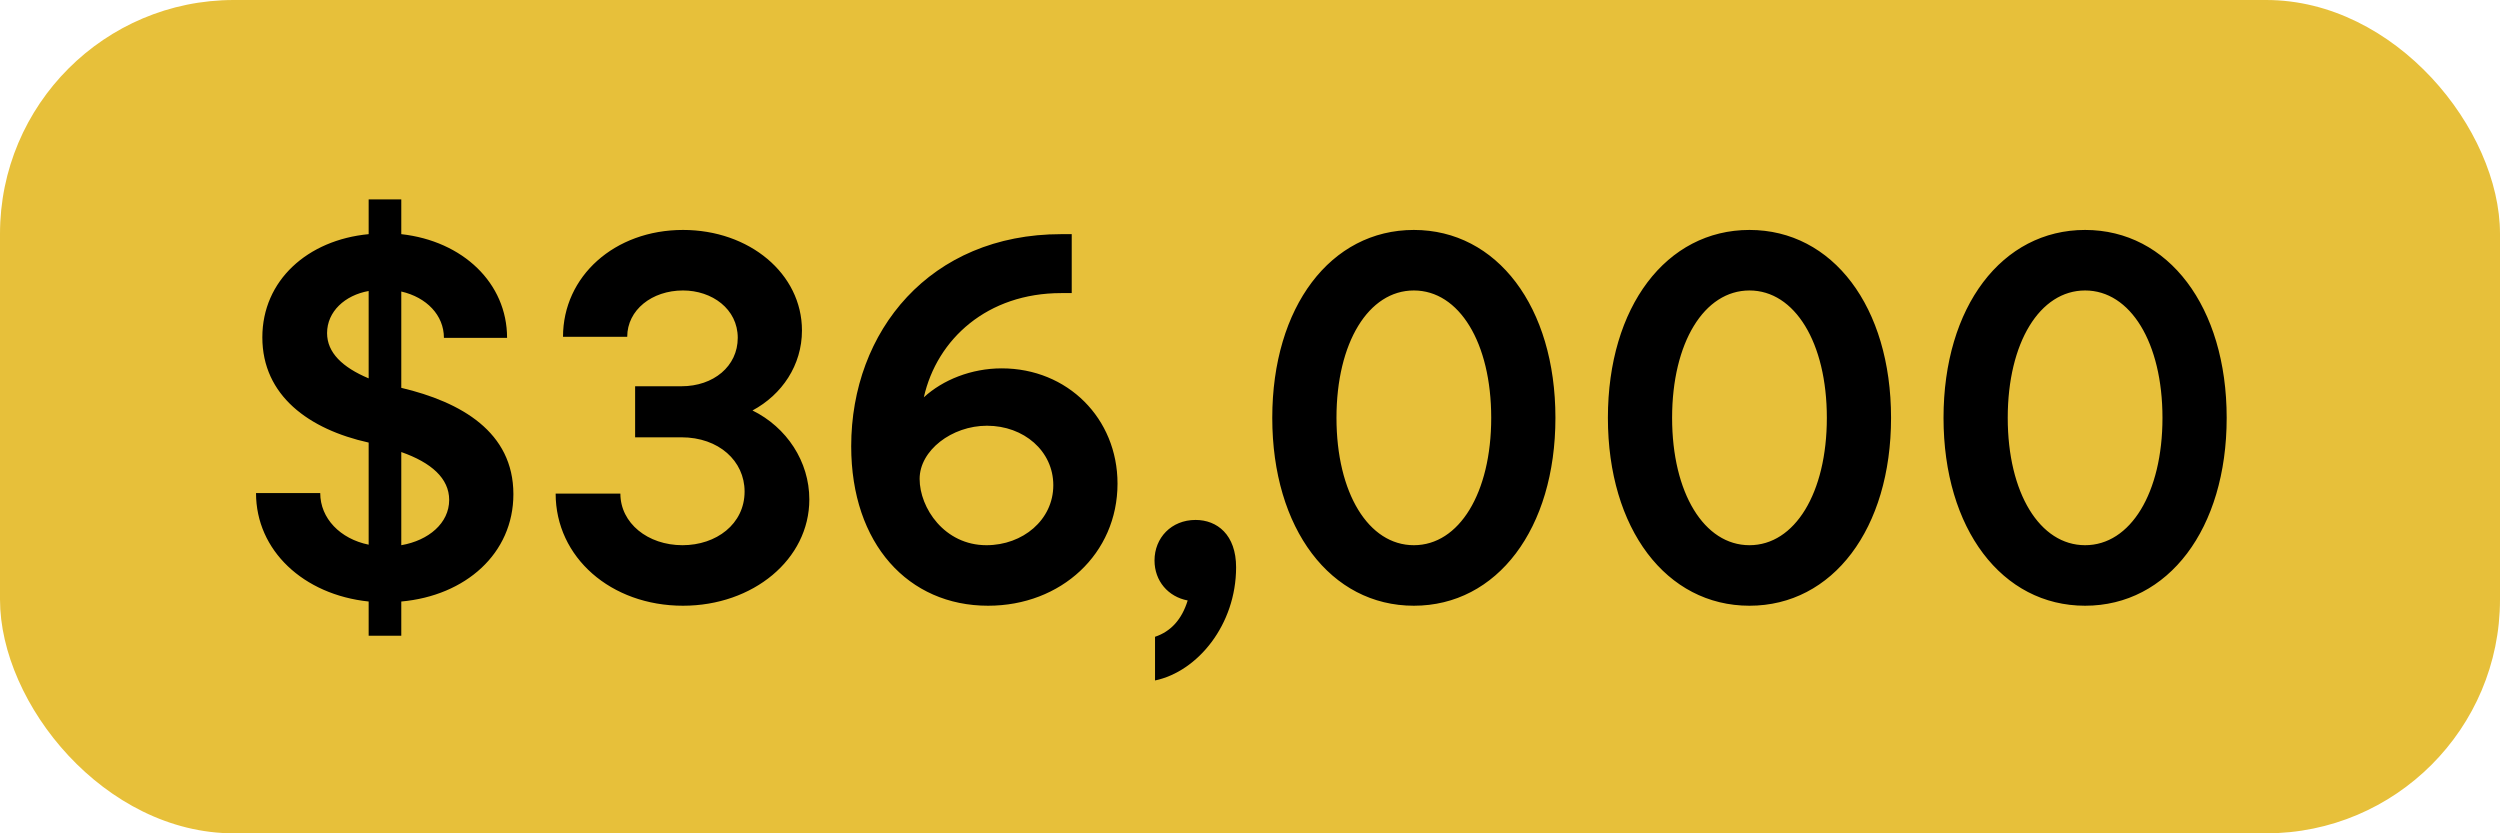
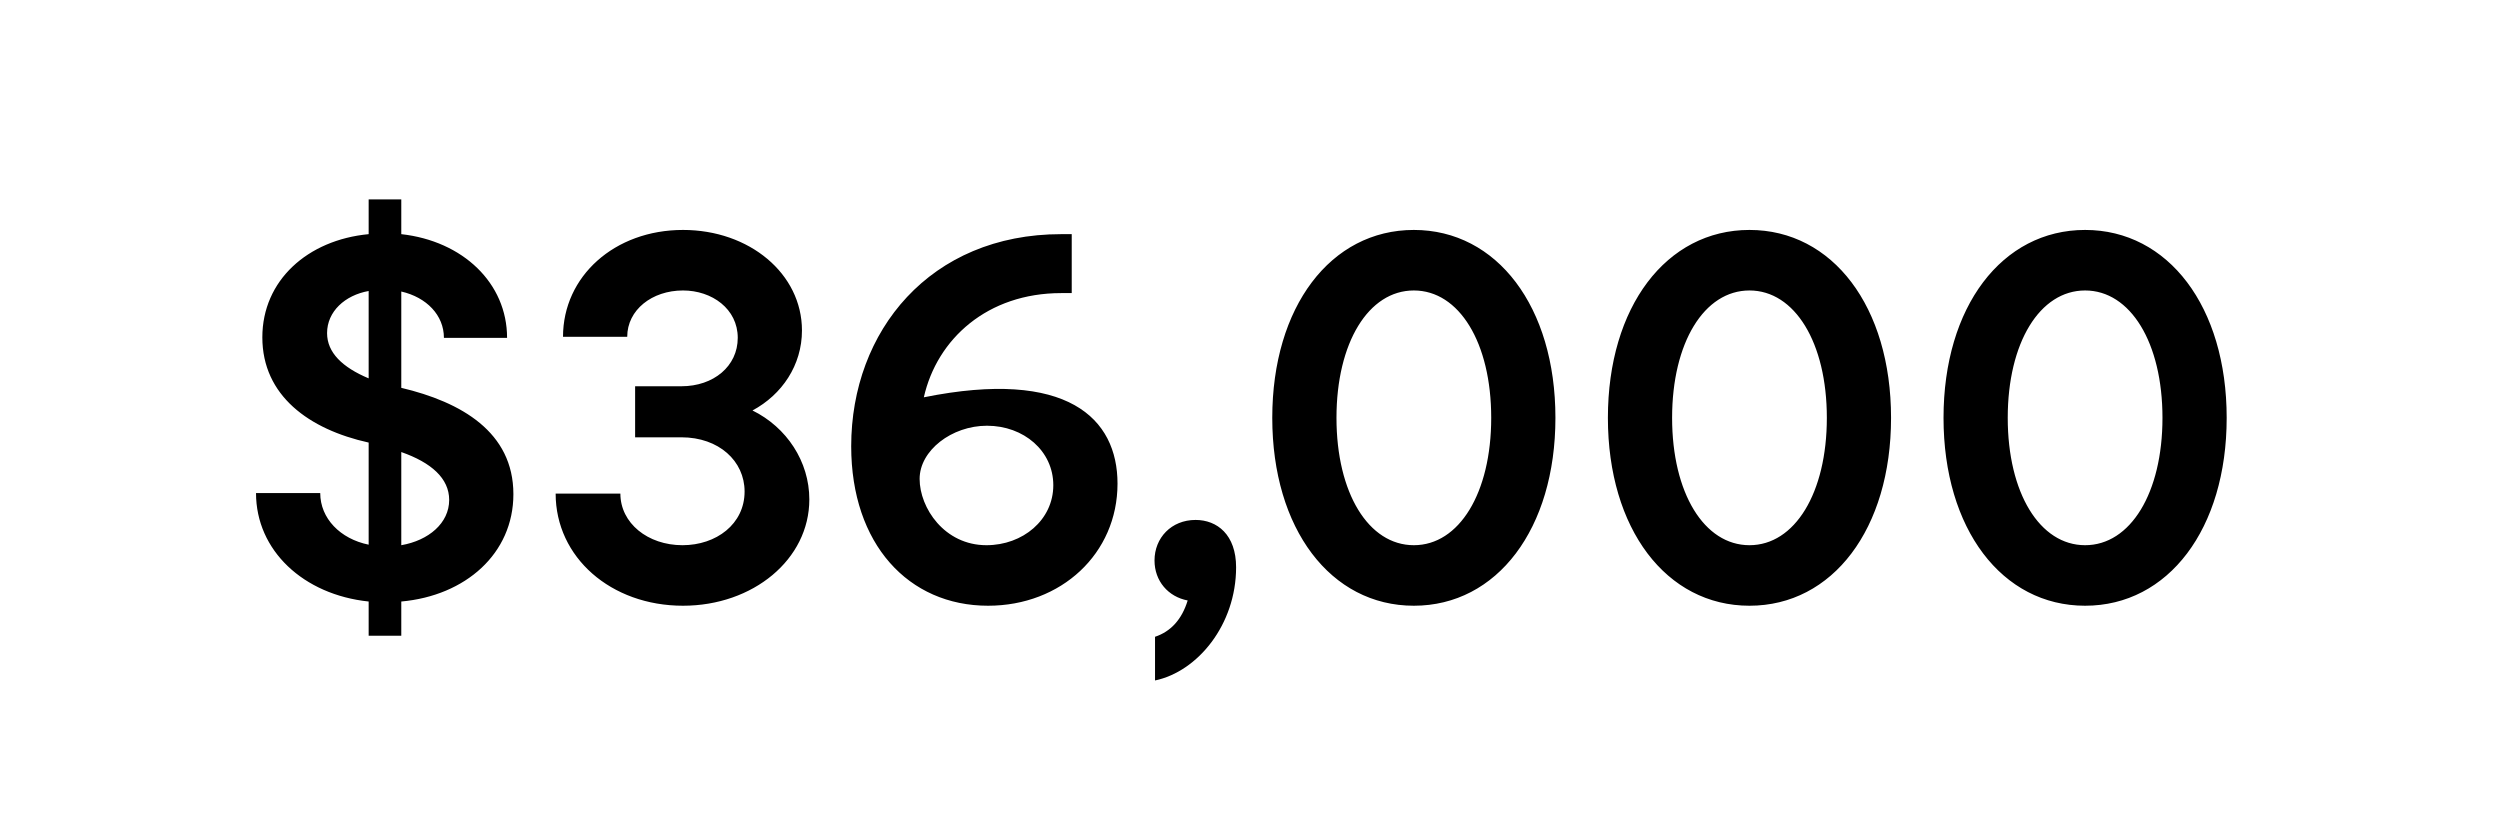
<svg xmlns="http://www.w3.org/2000/svg" width="171" height="57" viewBox="0 0 171 57" fill="none">
-   <rect width="171" height="57" rx="16" fill="#E7C03A" />
-   <path d="M25.216 43.484V41.144C20.752 40.676 17.512 37.652 17.512 33.728H21.904C21.904 35.456 23.272 36.86 25.216 37.256V30.272C21.148 29.372 17.944 27.068 17.944 23.072C17.944 19.184 21.04 16.412 25.216 16.016V13.64H27.448V16.016C31.66 16.484 34.684 19.364 34.684 23.108H30.364C30.364 21.56 29.176 20.336 27.448 19.94V26.528C31.552 27.5 35.116 29.552 35.116 33.8C35.116 37.868 31.84 40.748 27.448 41.144V43.484H25.216ZM22.372 22.784C22.372 24.116 23.416 25.124 25.216 25.88V19.904C23.596 20.192 22.372 21.308 22.372 22.784ZM30.724 34.196C30.724 32.72 29.5 31.64 27.448 30.92V37.292C29.32 36.968 30.724 35.78 30.724 34.196ZM46.718 41.432C41.786 41.432 38.006 38.12 38.006 33.764H42.434C42.434 35.78 44.306 37.292 46.682 37.292C48.986 37.292 50.93 35.852 50.93 33.62C50.93 31.532 49.166 29.912 46.61 29.912H43.442V26.42H46.61C48.806 26.42 50.462 25.052 50.462 23.108C50.462 21.128 48.698 19.868 46.718 19.868C44.594 19.868 42.902 21.2 42.902 23.036H38.51C38.51 18.896 42.038 15.728 46.718 15.728C51.254 15.728 54.854 18.716 54.854 22.604C54.854 24.98 53.486 26.996 51.47 28.076C53.81 29.228 55.358 31.568 55.358 34.16C55.358 38.264 51.506 41.432 46.718 41.432ZM67.582 41.432C62.146 41.432 58.222 37.22 58.222 30.524C58.222 22.64 63.622 16.016 72.586 16.016H73.306V20.048H72.586C67.546 20.048 64.09 23.18 63.19 27.176C64.486 25.988 66.43 25.196 68.518 25.196C73.018 25.196 76.438 28.616 76.438 33.08C76.438 37.868 72.586 41.432 67.582 41.432ZM67.474 37.292C69.958 37.292 72.046 35.564 72.046 33.188C72.046 30.848 70.03 29.12 67.51 29.12C65.098 29.12 62.902 30.812 62.902 32.756C62.902 34.736 64.594 37.292 67.474 37.292ZM79.004 46.544V43.556C80.085 43.196 80.841 42.368 81.237 41.072C79.904 40.82 78.969 39.74 78.969 38.336C78.969 36.788 80.121 35.564 81.776 35.564C83.252 35.564 84.549 36.572 84.549 38.804C84.549 42.728 81.921 45.932 79.004 46.544ZM96.707 41.432C91.019 41.432 87.023 36.176 87.023 28.58C87.023 20.984 91.019 15.728 96.707 15.728C102.395 15.728 106.391 20.984 106.391 28.58C106.391 36.176 102.395 41.432 96.707 41.432ZM96.707 37.292C99.803 37.292 101.999 33.728 101.999 28.58C101.999 23.432 99.803 19.868 96.707 19.868C93.611 19.868 91.415 23.432 91.415 28.58C91.415 33.728 93.611 37.292 96.707 37.292ZM119.664 41.432C113.976 41.432 109.98 36.176 109.98 28.58C109.98 20.984 113.976 15.728 119.664 15.728C125.352 15.728 129.348 20.984 129.348 28.58C129.348 36.176 125.352 41.432 119.664 41.432ZM119.664 37.292C122.76 37.292 124.956 33.728 124.956 28.58C124.956 23.432 122.76 19.868 119.664 19.868C116.568 19.868 114.372 23.432 114.372 28.58C114.372 33.728 116.568 37.292 119.664 37.292ZM142.621 41.432C136.933 41.432 132.937 36.176 132.937 28.58C132.937 20.984 136.933 15.728 142.621 15.728C148.309 15.728 152.305 20.984 152.305 28.58C152.305 36.176 148.309 41.432 142.621 41.432ZM142.621 37.292C145.717 37.292 147.913 33.728 147.913 28.58C147.913 23.432 145.717 19.868 142.621 19.868C139.525 19.868 137.329 23.432 137.329 28.58C137.329 33.728 139.525 37.292 142.621 37.292Z" fill="black" />
+   <path d="M25.216 43.484V41.144C20.752 40.676 17.512 37.652 17.512 33.728H21.904C21.904 35.456 23.272 36.86 25.216 37.256V30.272C21.148 29.372 17.944 27.068 17.944 23.072C17.944 19.184 21.04 16.412 25.216 16.016V13.64H27.448V16.016C31.66 16.484 34.684 19.364 34.684 23.108H30.364C30.364 21.56 29.176 20.336 27.448 19.94V26.528C31.552 27.5 35.116 29.552 35.116 33.8C35.116 37.868 31.84 40.748 27.448 41.144V43.484H25.216ZM22.372 22.784C22.372 24.116 23.416 25.124 25.216 25.88V19.904C23.596 20.192 22.372 21.308 22.372 22.784ZM30.724 34.196C30.724 32.72 29.5 31.64 27.448 30.92V37.292C29.32 36.968 30.724 35.78 30.724 34.196ZM46.718 41.432C41.786 41.432 38.006 38.12 38.006 33.764H42.434C42.434 35.78 44.306 37.292 46.682 37.292C48.986 37.292 50.93 35.852 50.93 33.62C50.93 31.532 49.166 29.912 46.61 29.912H43.442V26.42H46.61C48.806 26.42 50.462 25.052 50.462 23.108C50.462 21.128 48.698 19.868 46.718 19.868C44.594 19.868 42.902 21.2 42.902 23.036H38.51C38.51 18.896 42.038 15.728 46.718 15.728C51.254 15.728 54.854 18.716 54.854 22.604C54.854 24.98 53.486 26.996 51.47 28.076C53.81 29.228 55.358 31.568 55.358 34.16C55.358 38.264 51.506 41.432 46.718 41.432ZM67.582 41.432C62.146 41.432 58.222 37.22 58.222 30.524C58.222 22.64 63.622 16.016 72.586 16.016H73.306V20.048H72.586C67.546 20.048 64.09 23.18 63.19 27.176C73.018 25.196 76.438 28.616 76.438 33.08C76.438 37.868 72.586 41.432 67.582 41.432ZM67.474 37.292C69.958 37.292 72.046 35.564 72.046 33.188C72.046 30.848 70.03 29.12 67.51 29.12C65.098 29.12 62.902 30.812 62.902 32.756C62.902 34.736 64.594 37.292 67.474 37.292ZM79.004 46.544V43.556C80.085 43.196 80.841 42.368 81.237 41.072C79.904 40.82 78.969 39.74 78.969 38.336C78.969 36.788 80.121 35.564 81.776 35.564C83.252 35.564 84.549 36.572 84.549 38.804C84.549 42.728 81.921 45.932 79.004 46.544ZM96.707 41.432C91.019 41.432 87.023 36.176 87.023 28.58C87.023 20.984 91.019 15.728 96.707 15.728C102.395 15.728 106.391 20.984 106.391 28.58C106.391 36.176 102.395 41.432 96.707 41.432ZM96.707 37.292C99.803 37.292 101.999 33.728 101.999 28.58C101.999 23.432 99.803 19.868 96.707 19.868C93.611 19.868 91.415 23.432 91.415 28.58C91.415 33.728 93.611 37.292 96.707 37.292ZM119.664 41.432C113.976 41.432 109.98 36.176 109.98 28.58C109.98 20.984 113.976 15.728 119.664 15.728C125.352 15.728 129.348 20.984 129.348 28.58C129.348 36.176 125.352 41.432 119.664 41.432ZM119.664 37.292C122.76 37.292 124.956 33.728 124.956 28.58C124.956 23.432 122.76 19.868 119.664 19.868C116.568 19.868 114.372 23.432 114.372 28.58C114.372 33.728 116.568 37.292 119.664 37.292ZM142.621 41.432C136.933 41.432 132.937 36.176 132.937 28.58C132.937 20.984 136.933 15.728 142.621 15.728C148.309 15.728 152.305 20.984 152.305 28.58C152.305 36.176 148.309 41.432 142.621 41.432ZM142.621 37.292C145.717 37.292 147.913 33.728 147.913 28.58C147.913 23.432 145.717 19.868 142.621 19.868C139.525 19.868 137.329 23.432 137.329 28.58C137.329 33.728 139.525 37.292 142.621 37.292Z" fill="black" />
</svg>